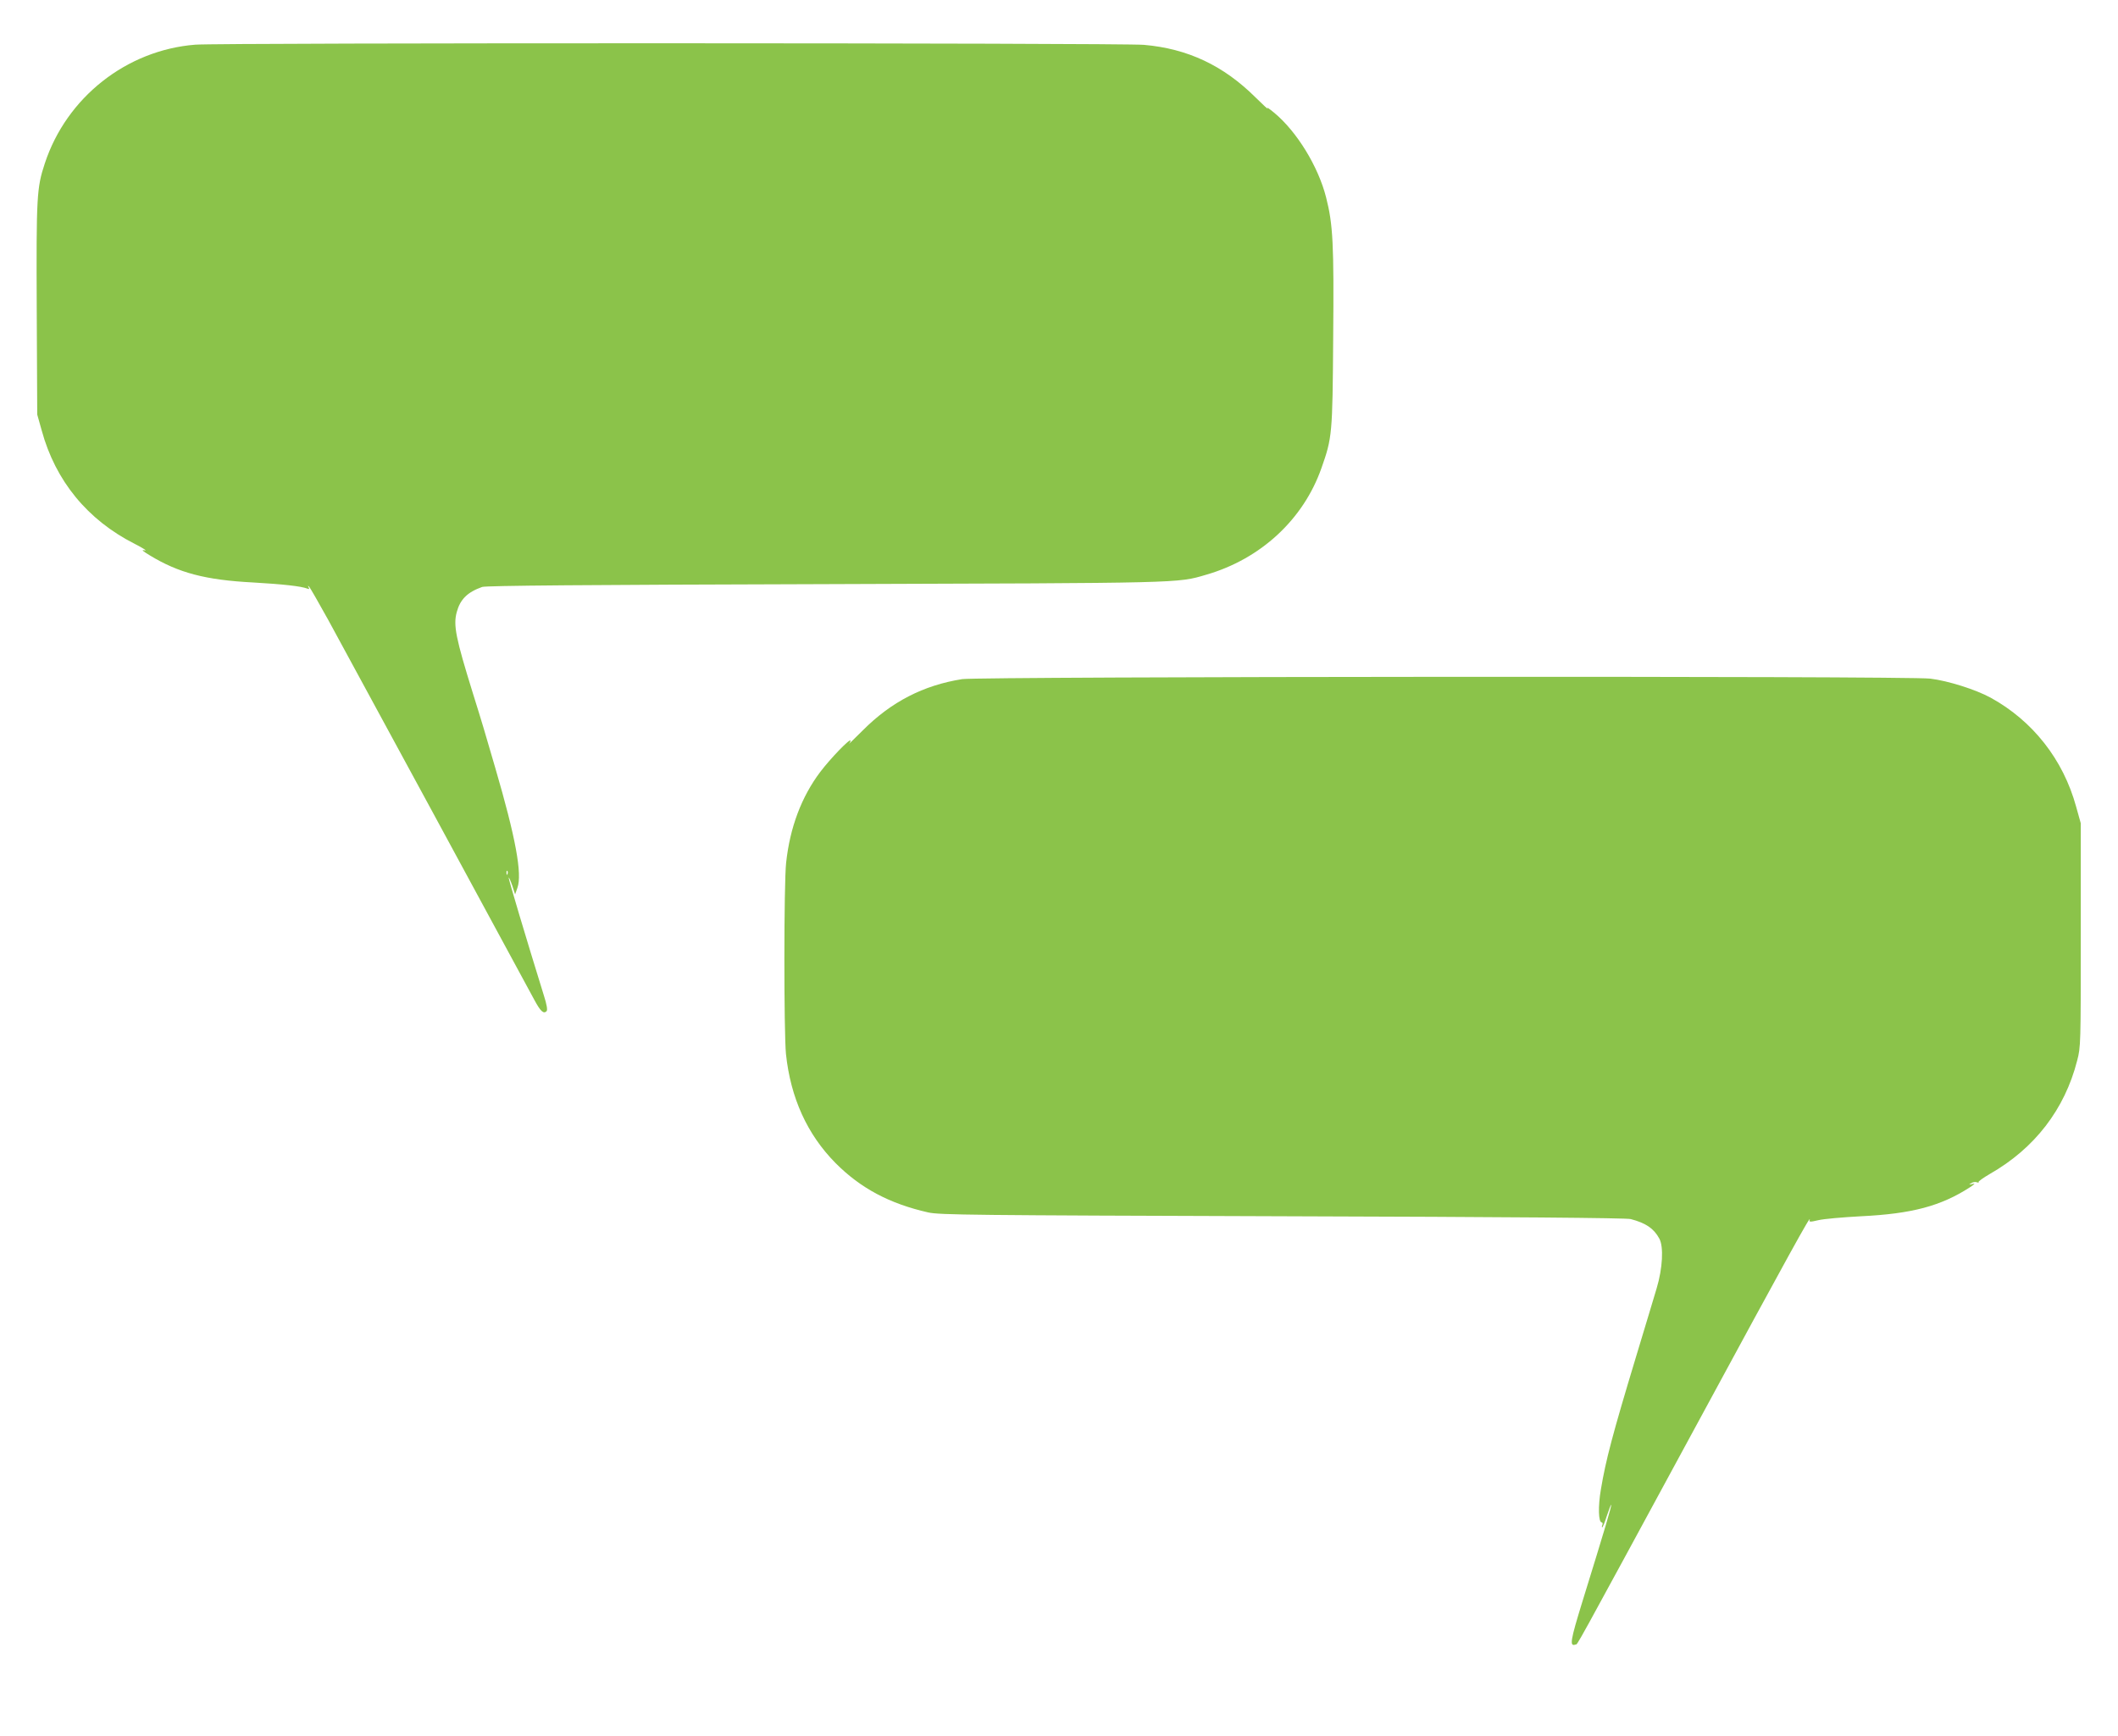
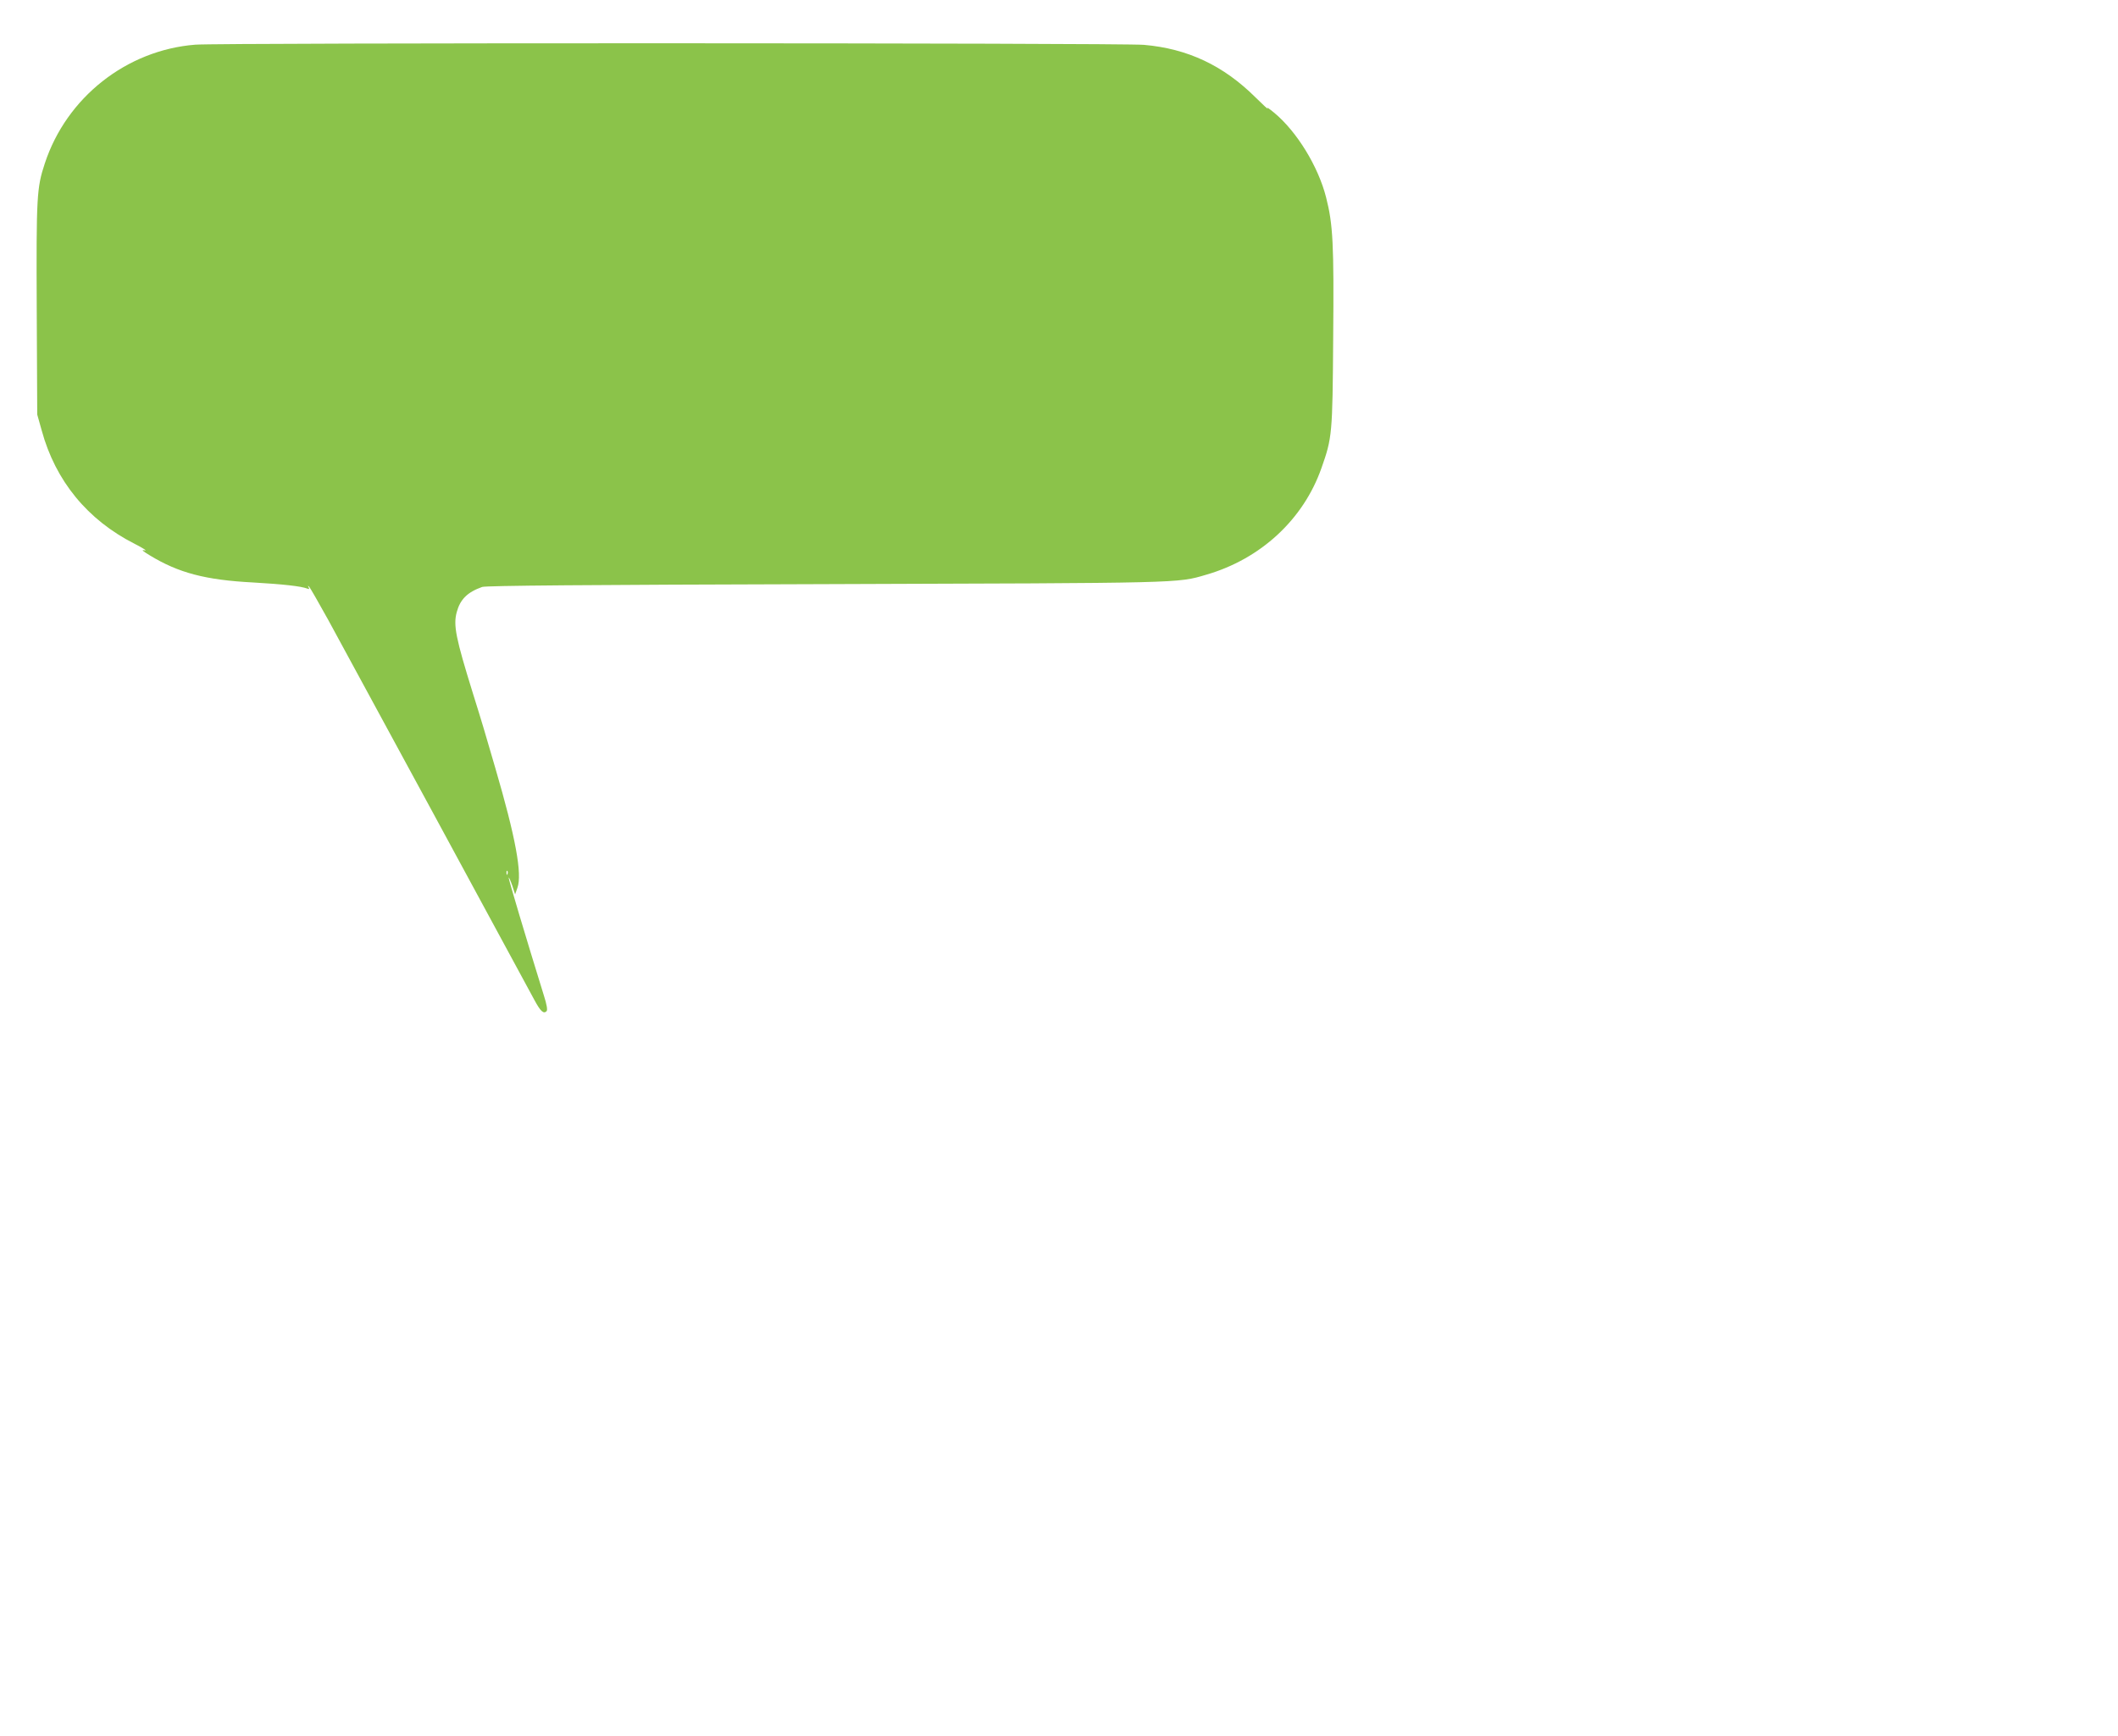
<svg xmlns="http://www.w3.org/2000/svg" version="1.0" width="1280pt" height="1049pt" viewBox="0 0 1280 1049" preserveAspectRatio="xMidYMid meet">
  <g transform="translate(0,1049) scale(0.1,-0.1)" fill="#8bc34a" stroke="none">
    <path d="M1180 10220 c-416 -33 -778 -319 -909 -717 -49 -148 -52 -197 -49 -880 l3 -638 27 -96 c83 -305 277 -541 561 -685 51 -26 79 -44 62 -40 -23 5 -16 -2 30 -30 174 -106 337 -149 625 -164 174 -10 289 -22 327 -37 12 -5 14 -3 8 8 -5 10 -5 11 3 4 5 -5 57 -95 115 -200 98 -179 1169 -2153 1246 -2297 37 -69 56 -87 74 -69 7 7 2 39 -17 98 -107 345 -215 707 -212 710 2 2 12 -20 22 -49 l17 -53 14 40 c30 83 -11 305 -134 725 -64 220 -78 268 -135 450 -104 335 -119 411 -98 490 21 78 64 121 154 153 22 8 633 13 2071 17 2179 7 2128 5 2305 57 329 95 587 334 696 644 65 184 67 204 71 784 5 572 -1 689 -43 853 -47 185 -176 397 -314 511 -30 25 -48 37 -40 26 8 -11 -24 19 -72 66 -194 193 -410 295 -675 318 -133 12 -5589 13 -5733 1z m1887 -5012 c-3 -8 -6 -5 -6 6 -1 11 2 17 5 13 3 -3 4 -12 1 -19z" />
-     <path d="M5815 6386 c-234 -37 -429 -137 -601 -310 -51 -50 -88 -87 -83 -81 5 5 9 14 9 19 0 18 -121 -107 -183 -189 -113 -150 -183 -335 -206 -548 -14 -122 -14 -1028 -1 -1157 28 -264 128 -485 299 -658 152 -153 327 -246 561 -299 68 -15 259 -17 2140 -23 1380 -4 2078 -10 2105 -17 92 -24 140 -57 173 -118 27 -49 20 -180 -16 -300 -16 -55 -73 -242 -125 -415 -142 -470 -182 -621 -212 -800 -18 -104 -15 -200 5 -200 5 0 7 -7 4 -15 -4 -8 -4 -15 -1 -15 3 0 16 31 28 70 13 38 24 68 26 66 4 -4 -35 -136 -174 -585 -73 -237 -79 -273 -41 -259 15 6 -41 -97 724 1314 571 1054 703 1293 691 1253 -5 -14 0 -15 51 -3 32 8 148 18 259 24 309 15 483 62 658 175 31 20 34 25 15 20 -22 -5 -23 -4 -7 5 10 7 26 9 35 5 9 -3 13 -3 9 1 -3 4 28 26 69 50 270 154 452 390 527 684 22 83 22 100 22 760 l0 675 -28 100 c-78 285 -262 519 -517 659 -90 49 -257 102 -365 115 -138 17 -5741 13 -5850 -3z" />
  </g>
</svg>